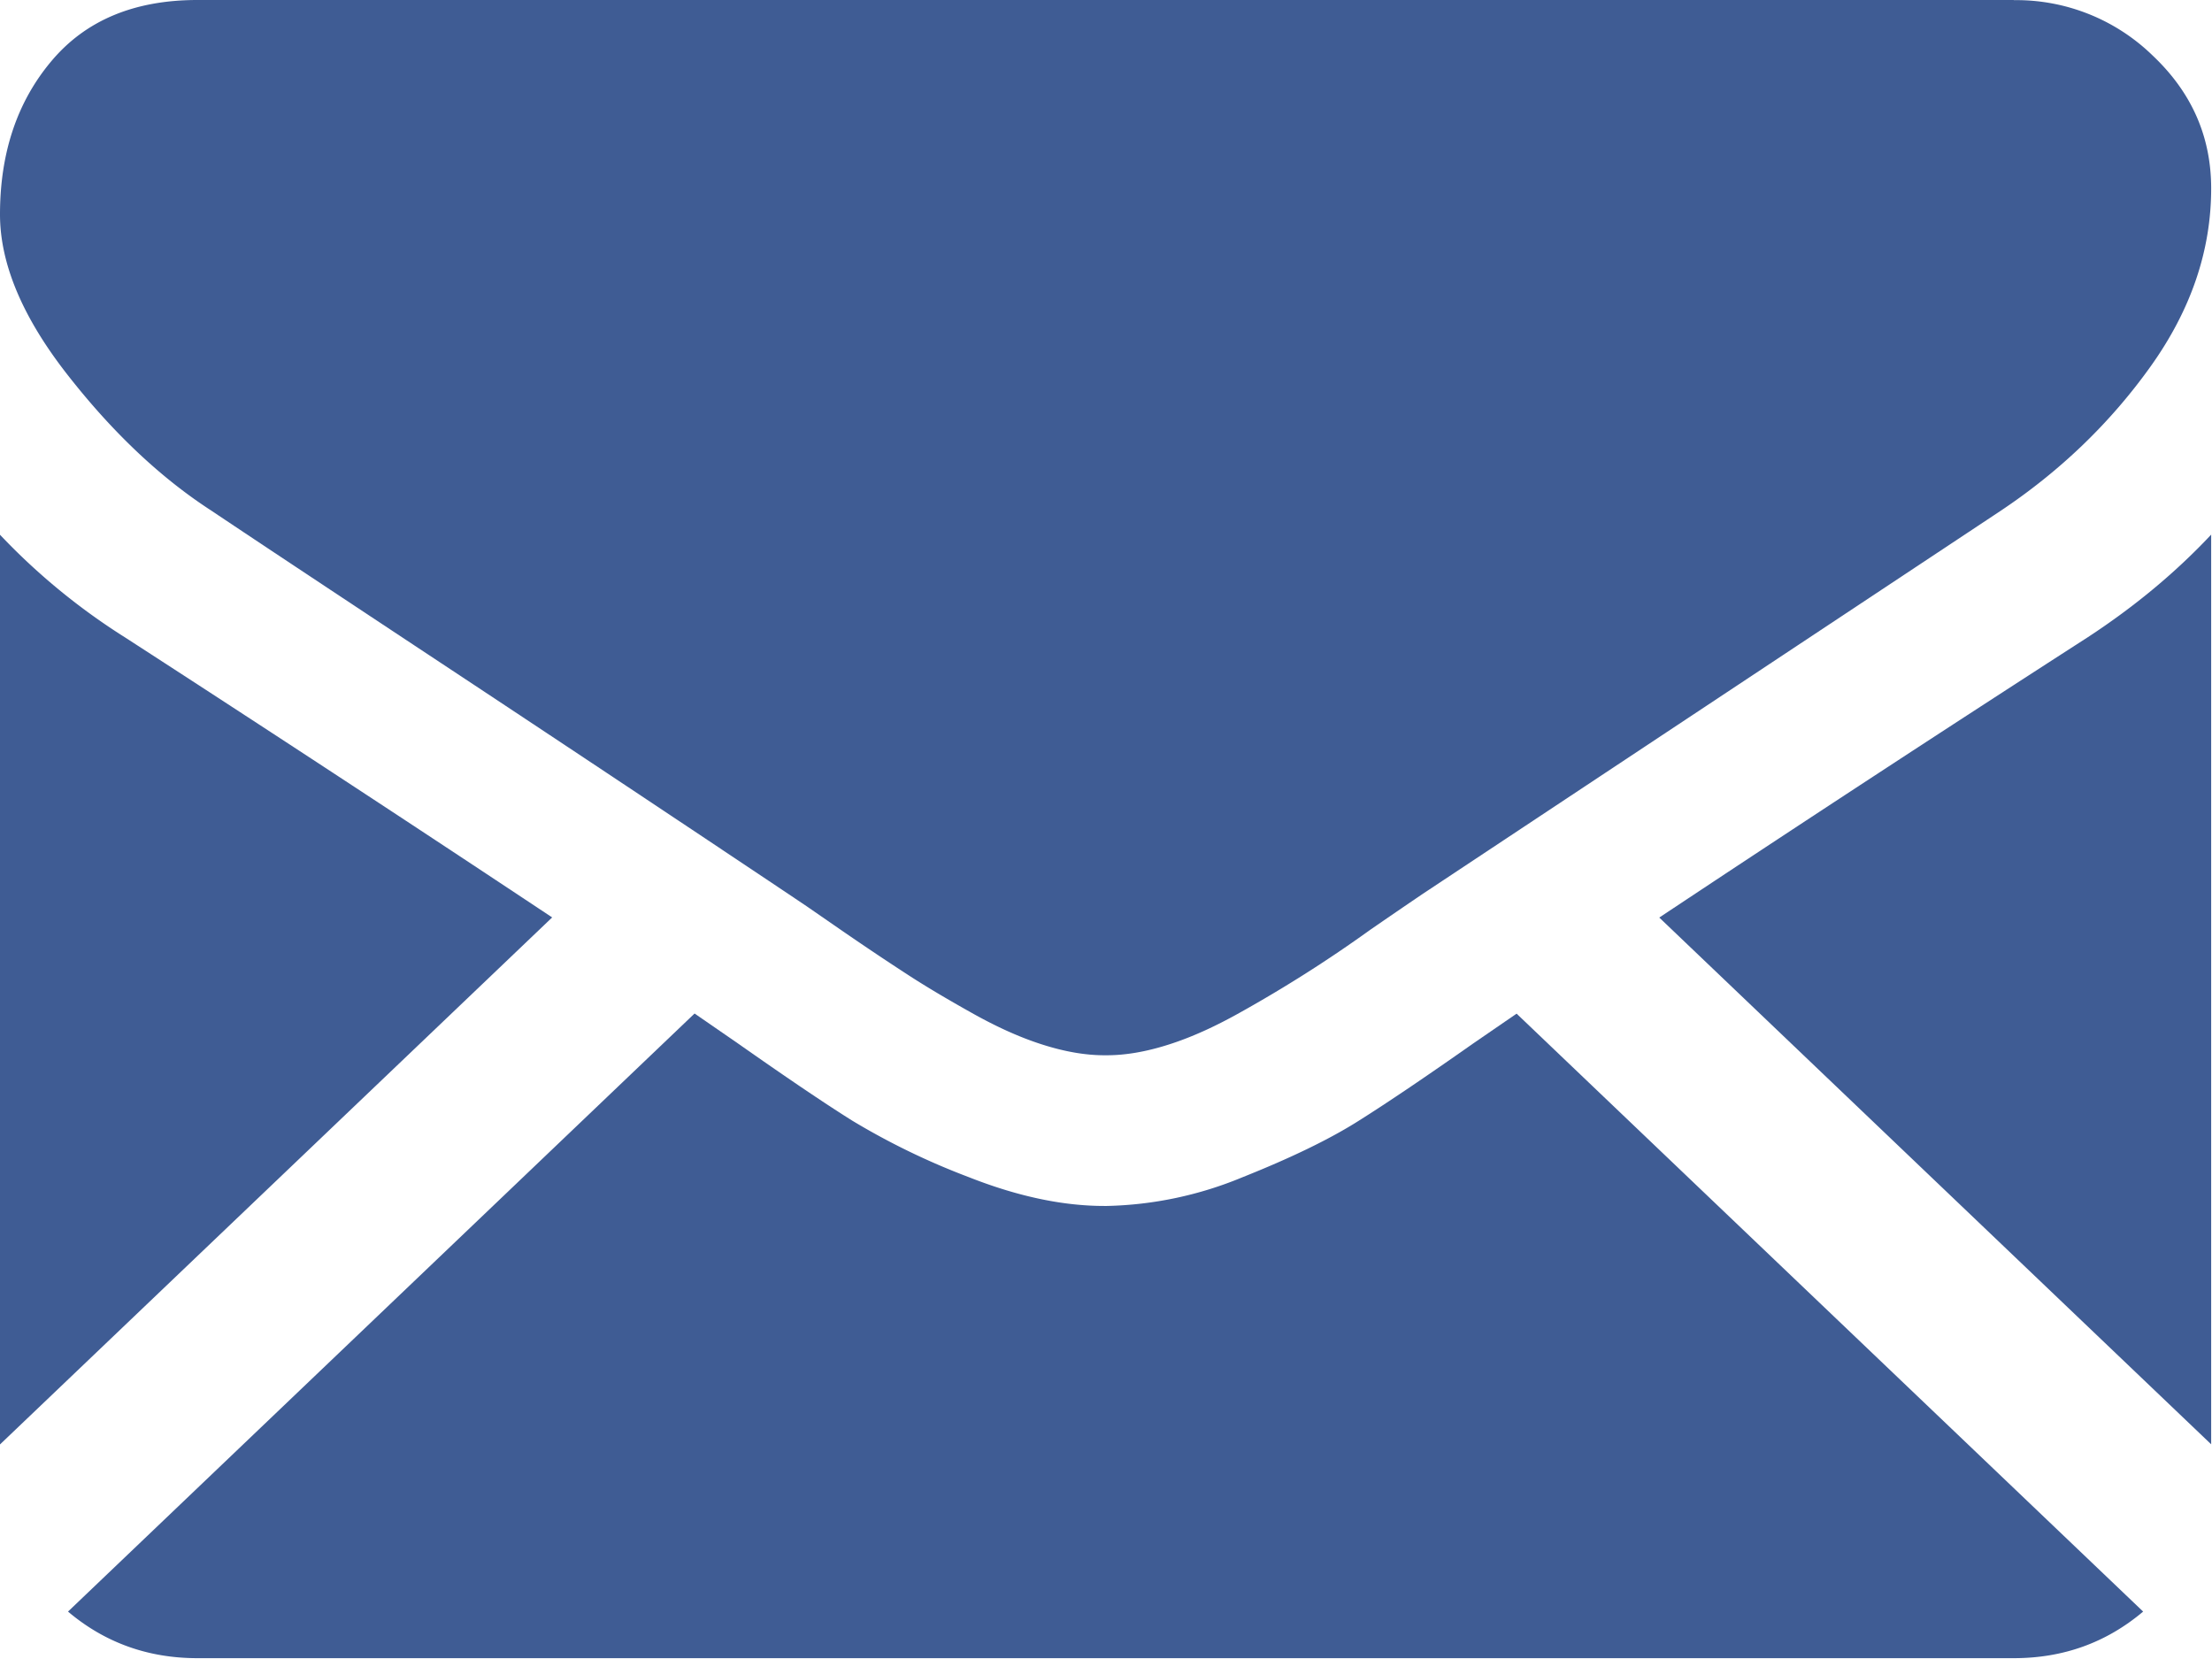
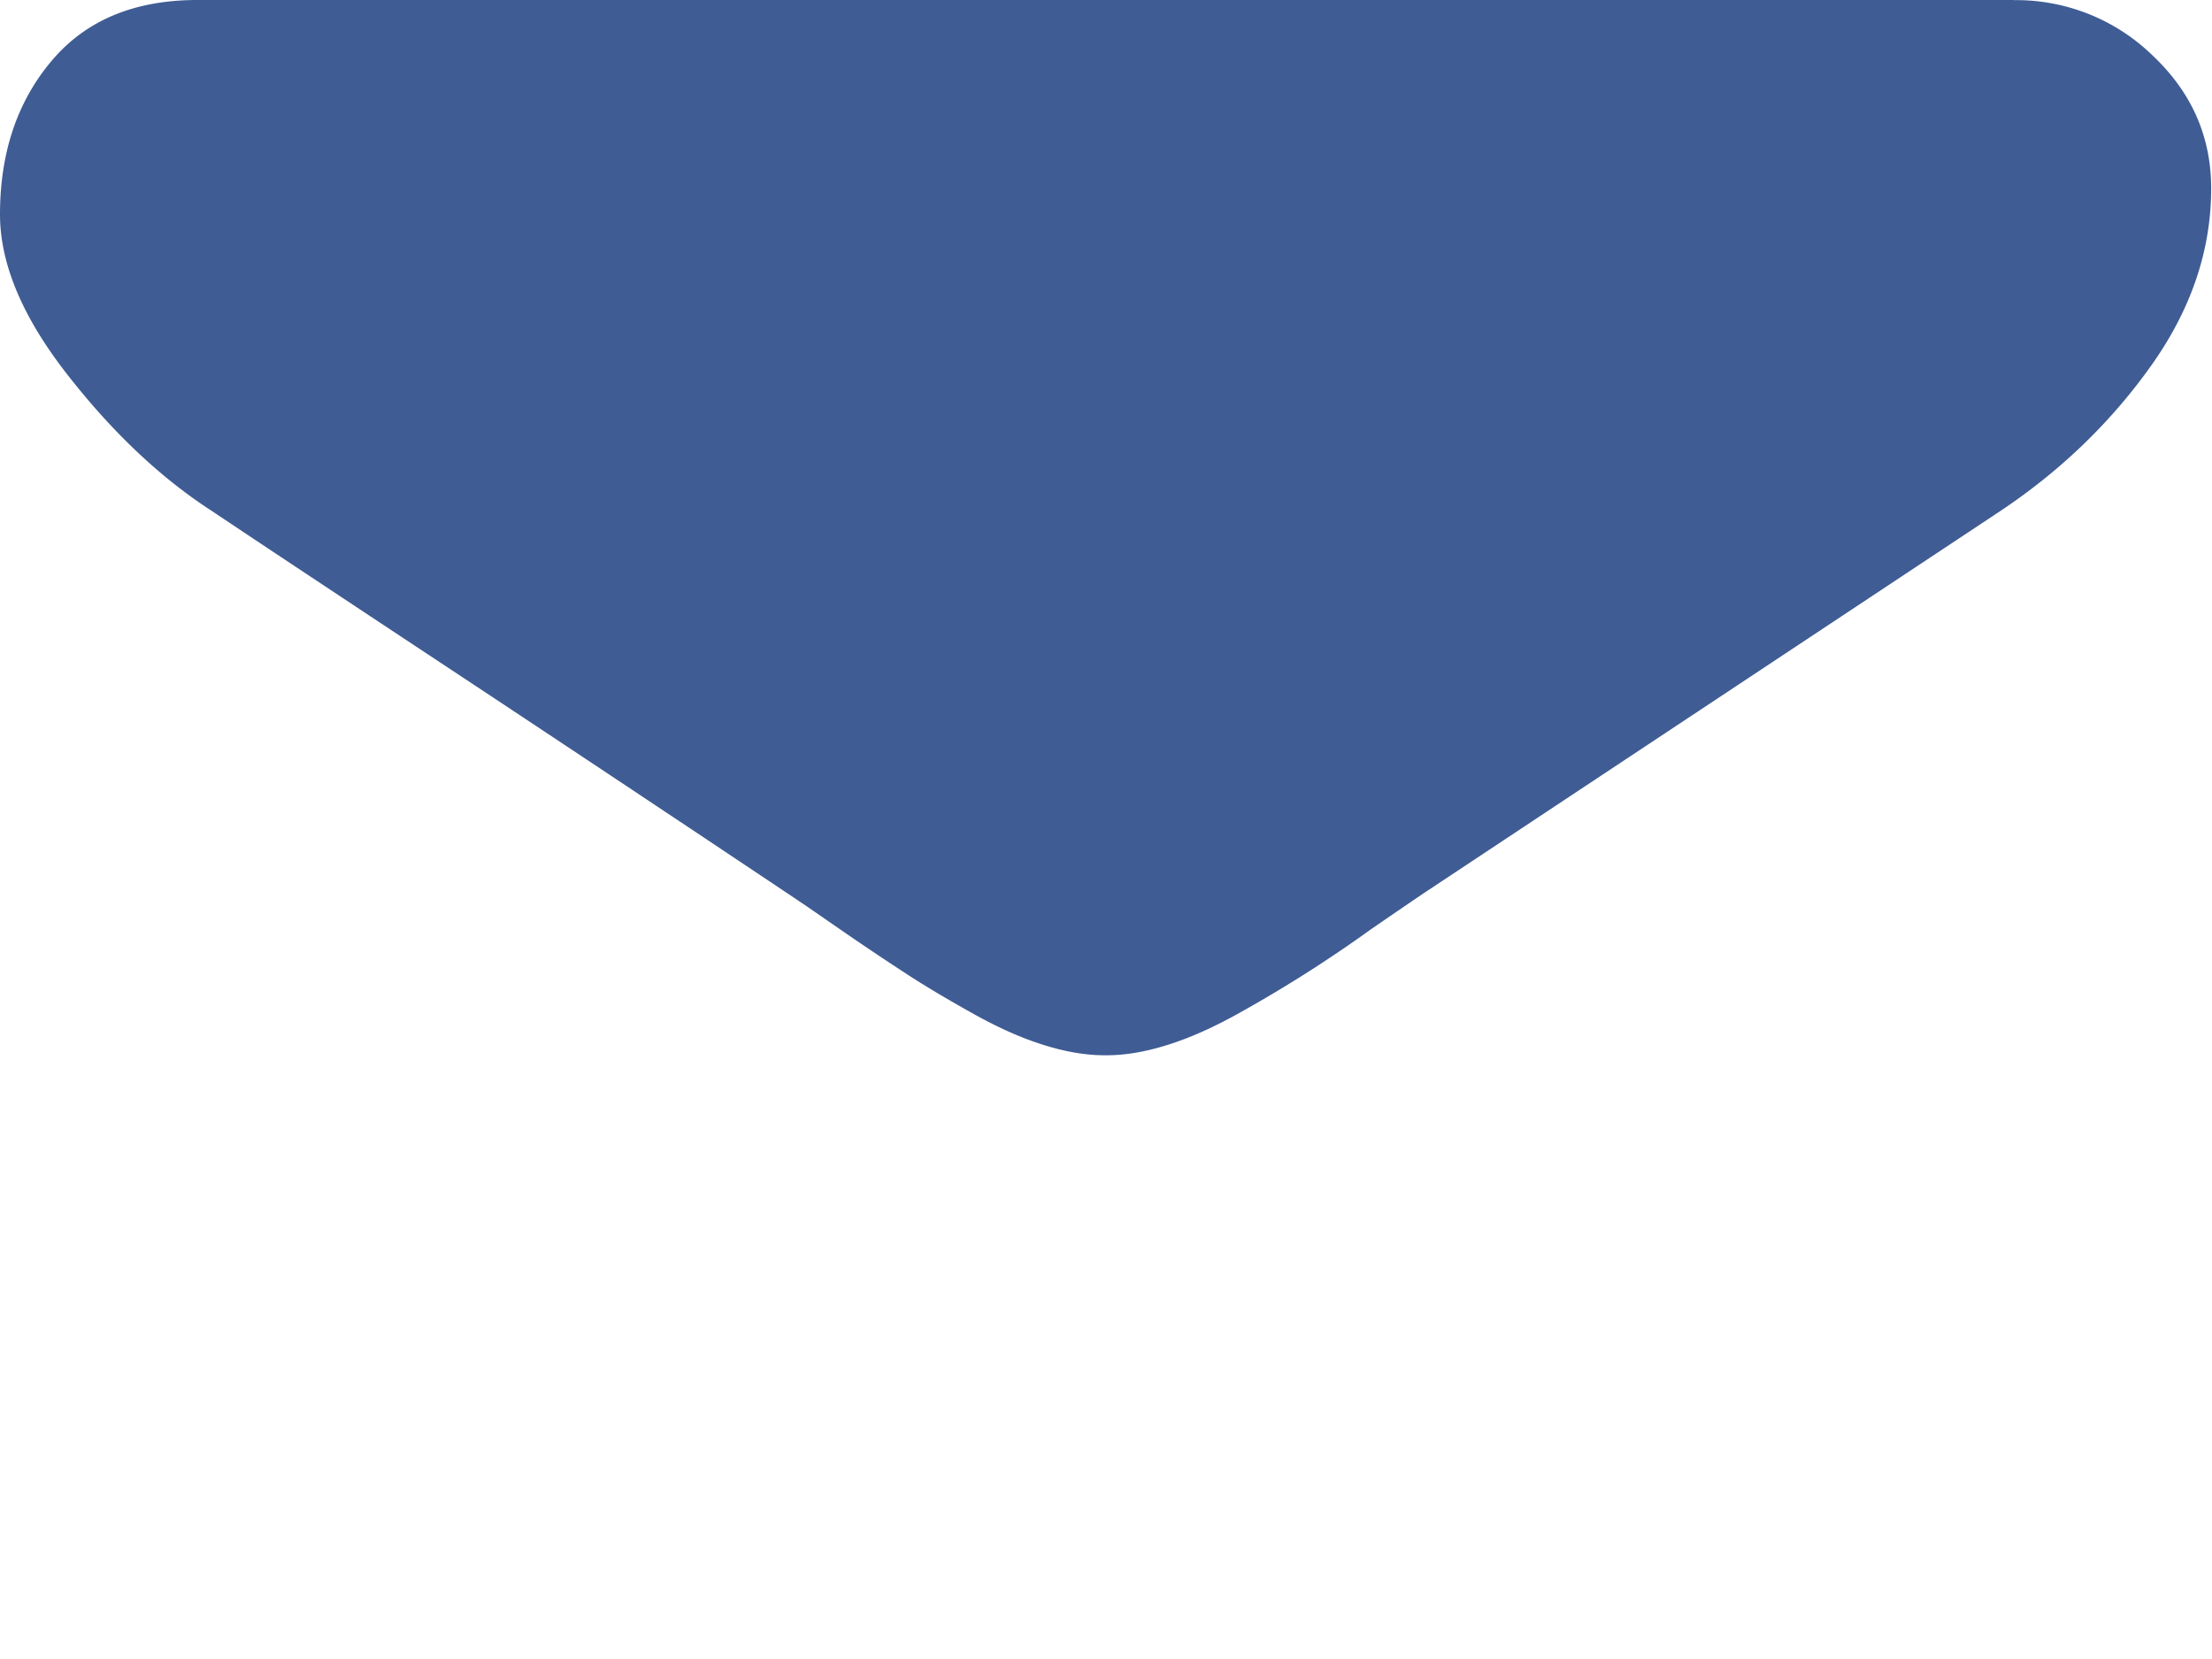
<svg xmlns="http://www.w3.org/2000/svg" width="16" height="12">
  <g fill="#3F5C94">
-     <path d="M14.566 11.994c.36 0 .67-.113.936-.337L10.97 7.332l-.313.215c-.34.239-.615.425-.826.558-.211.134-.492.27-.843.41a2.705 2.705 0 01-.982.208h-.018c-.303 0-.63-.07-.982-.209a5.166 5.166 0 01-.843-.409c-.212-.133-.487-.32-.826-.558l-.313-.216-4.532 4.326c.265.224.577.337.936.337h13.138zM.902 4.609A4.678 4.678 0 010 3.868v6.58l3.994-3.812A309.746 309.746 0 00.902 4.609zm14.2 0a263.772 263.772 0 00-3.1 2.028l3.992 3.81v-6.58c-.256.273-.553.52-.892.742z" />
    <path d="M14.566 0H1.428C.97 0 .618.148.371.443.123.738 0 1.108 0 1.551c0 .357.163.745.49 1.162.327.418.675.746 1.044.984.202.136.812.541 1.83 1.214a592.918 592.918 0 012.338 1.555l.134.09.246.17c.193.133.354.24.482.323.127.083.282.175.464.277.181.102.352.179.513.23.16.051.31.077.446.077h.019c.137 0 .286-.026.446-.077.161-.051.332-.128.514-.23a9.683 9.683 0 00.946-.601 59.881 59.881 0 01.38-.26l.902-.598 3.274-2.17c.435-.29.797-.639 1.089-1.048.291-.408.437-.837.437-1.286 0-.375-.141-.695-.424-.962a1.414 1.414 0 00-1.004-.4z" />
  </g>
</svg>